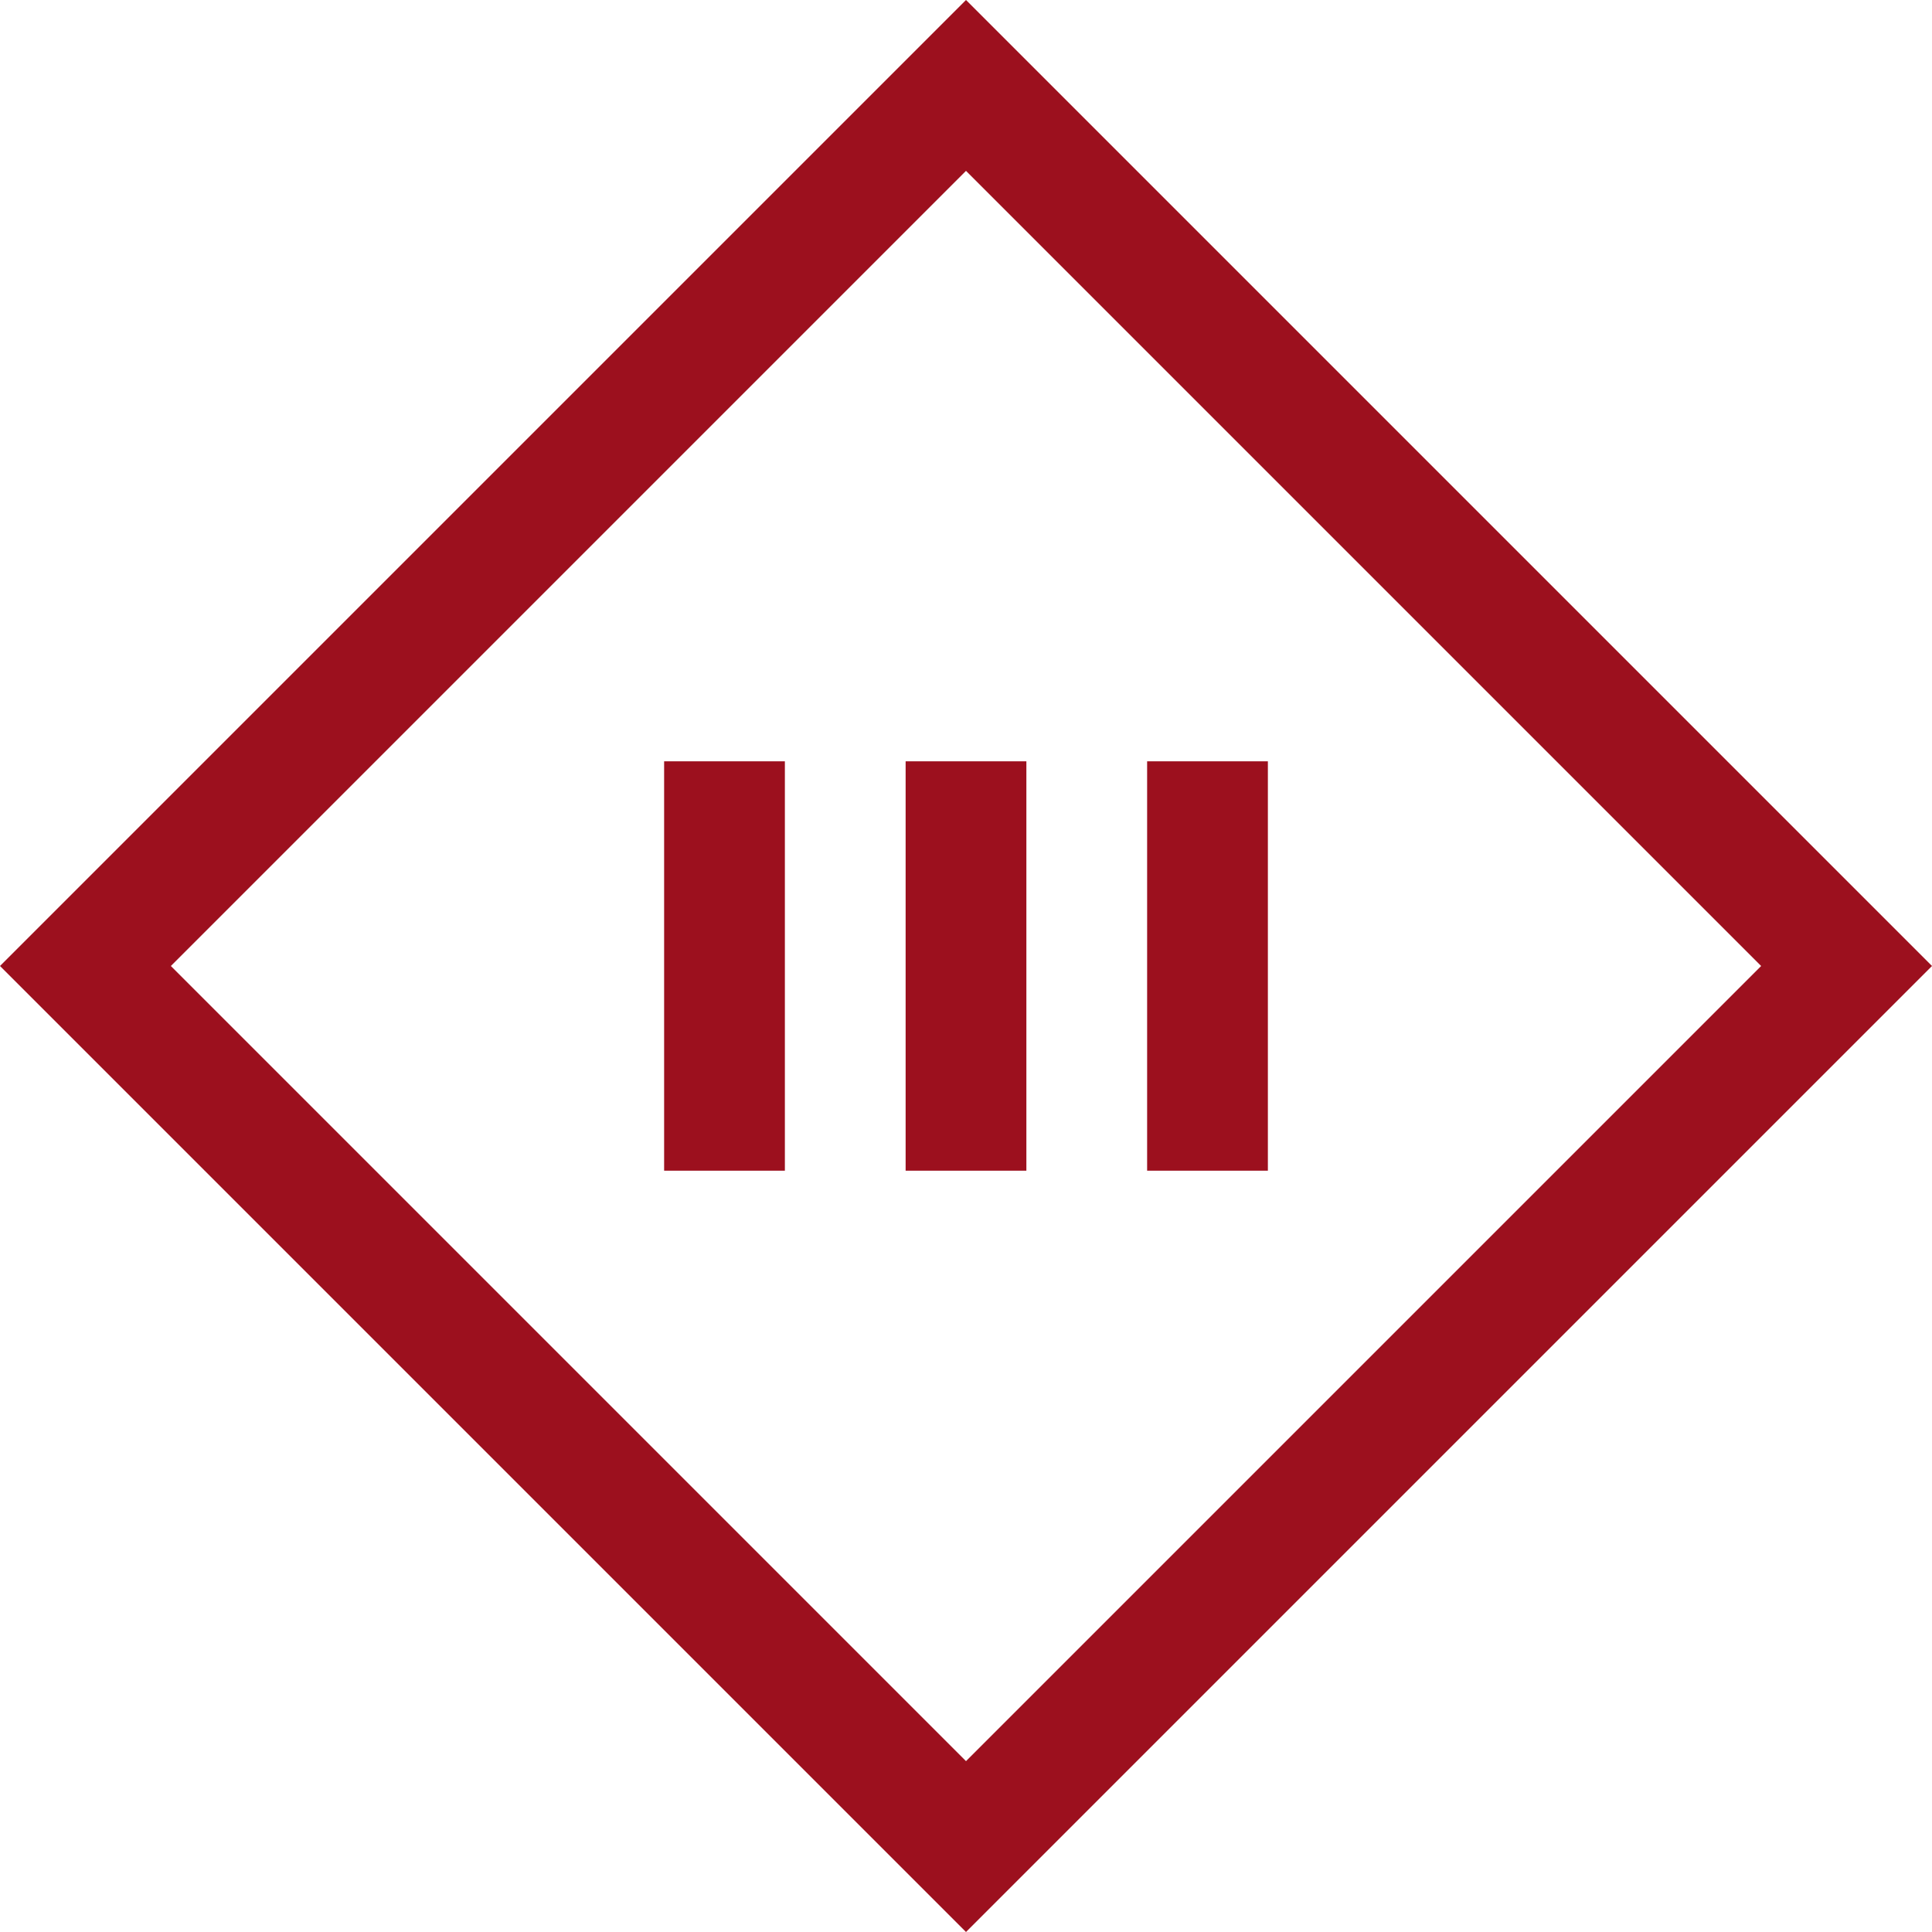
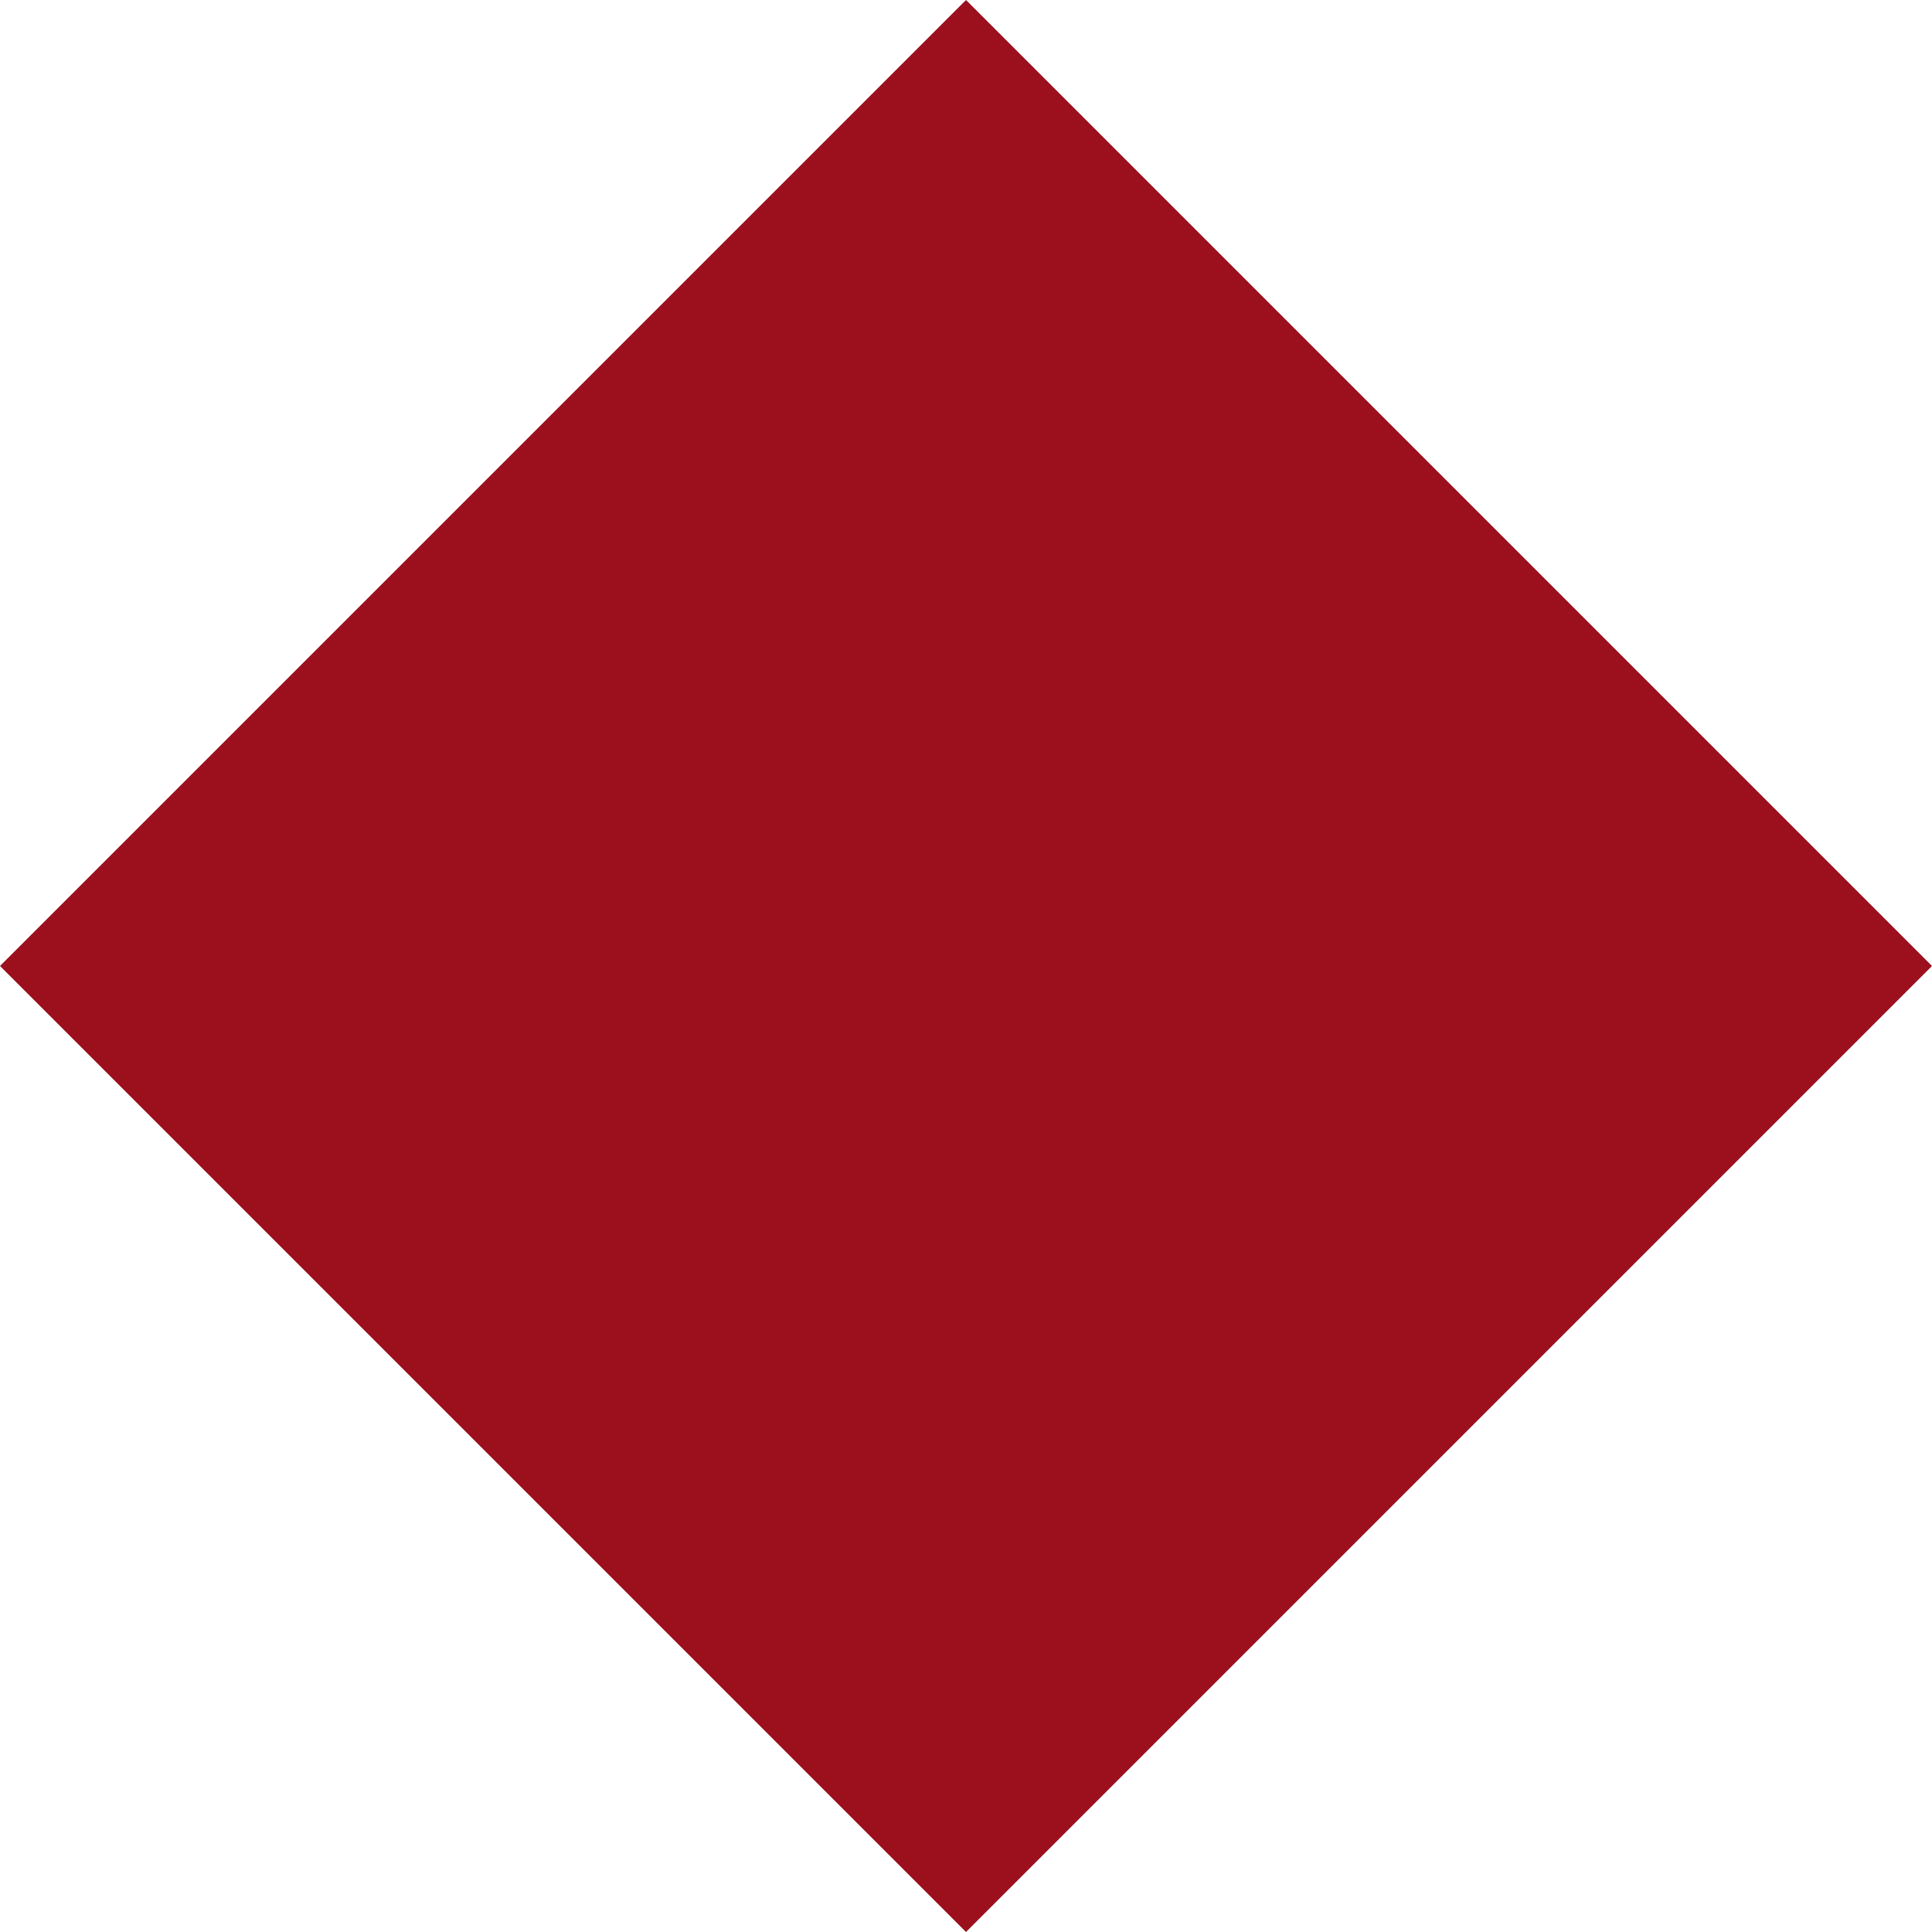
<svg xmlns="http://www.w3.org/2000/svg" id="Layer_1" data-name="Layer 1" style="fill:#9c101e" viewBox="0 0 96 96">
  <title>Chapter 1 icon_FA</title>
-   <path d="M48,0,0,48,48,96,96,48ZM8.49,48,48,8.49,87.51,48,48,87.51ZM33,58.17h6V37.83H33Zm12,0h6V37.83H45ZM57,37.83V58.17h6V37.83Z" />
+   <path d="M48,0,0,48,48,96,96,48ZZM33,58.17h6V37.83H33Zm12,0h6V37.83H45ZM57,37.83V58.17h6V37.83Z" />
</svg>